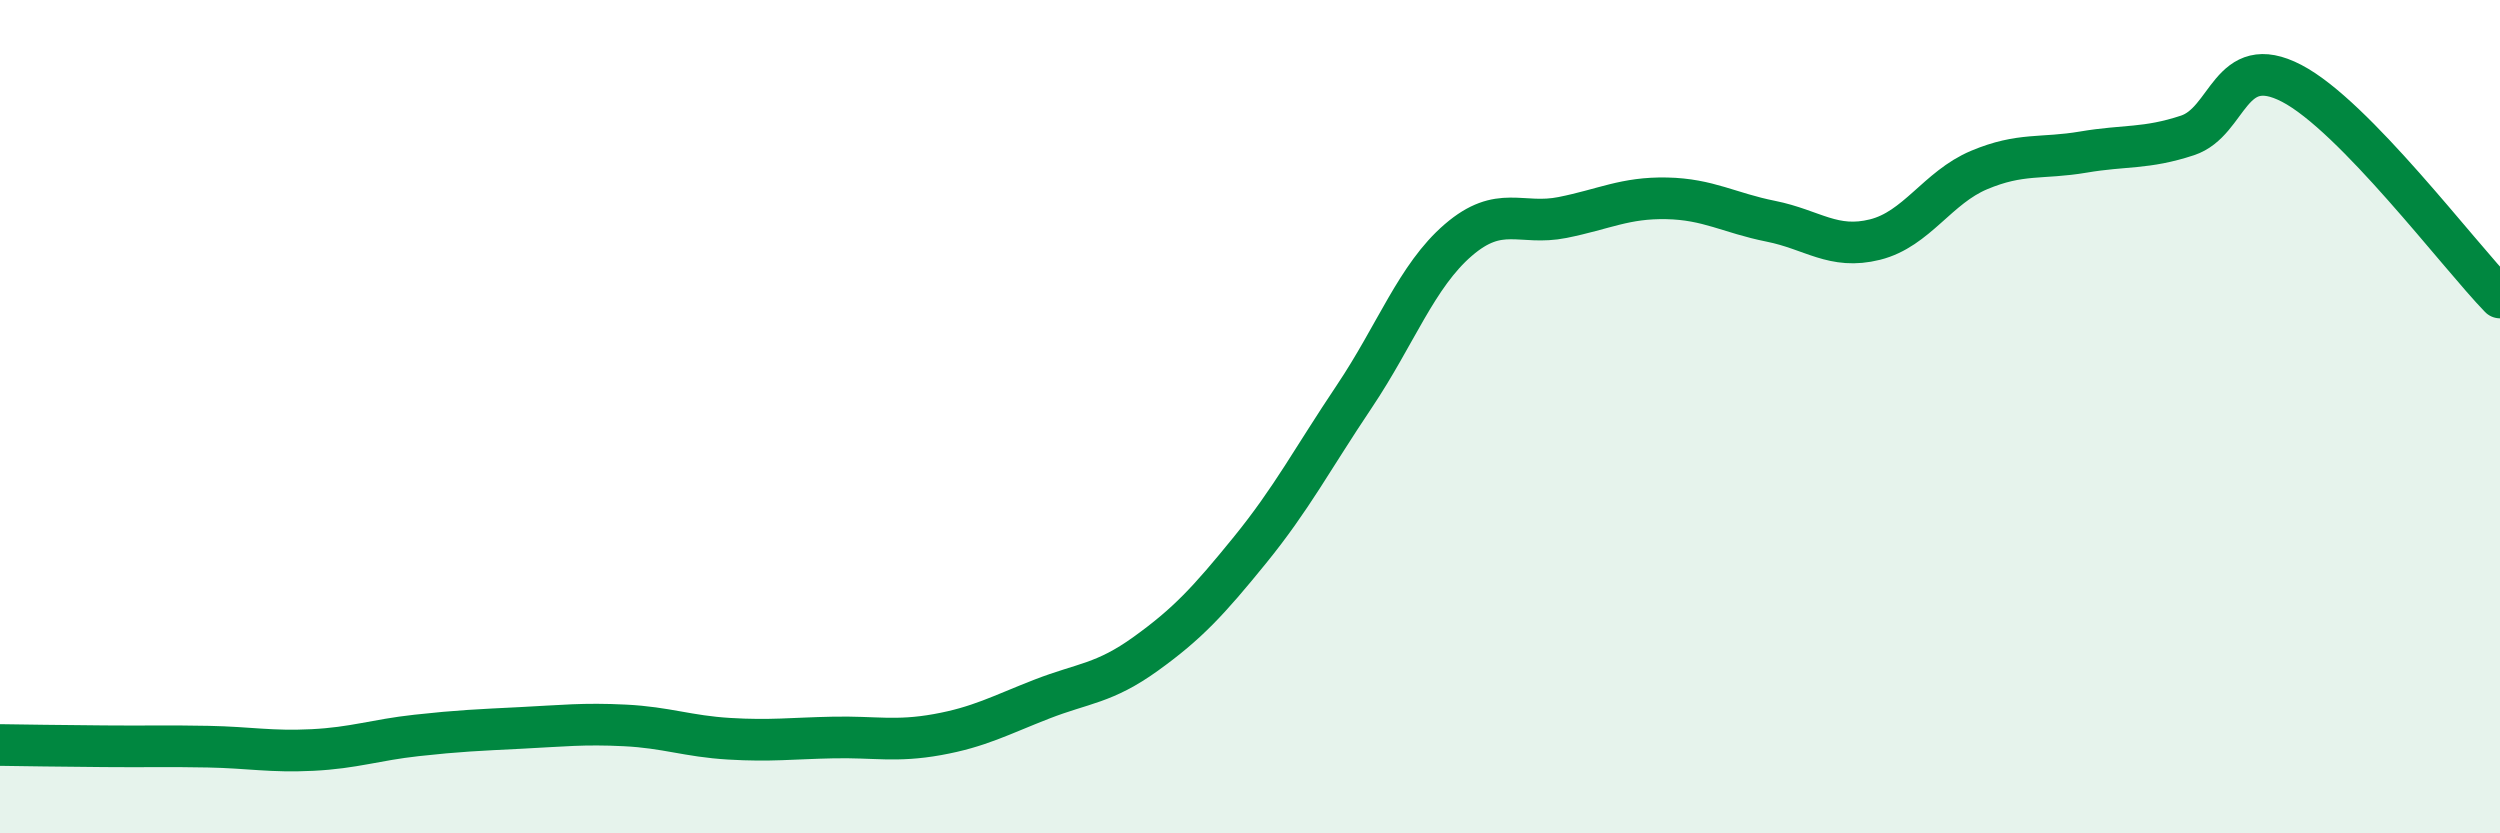
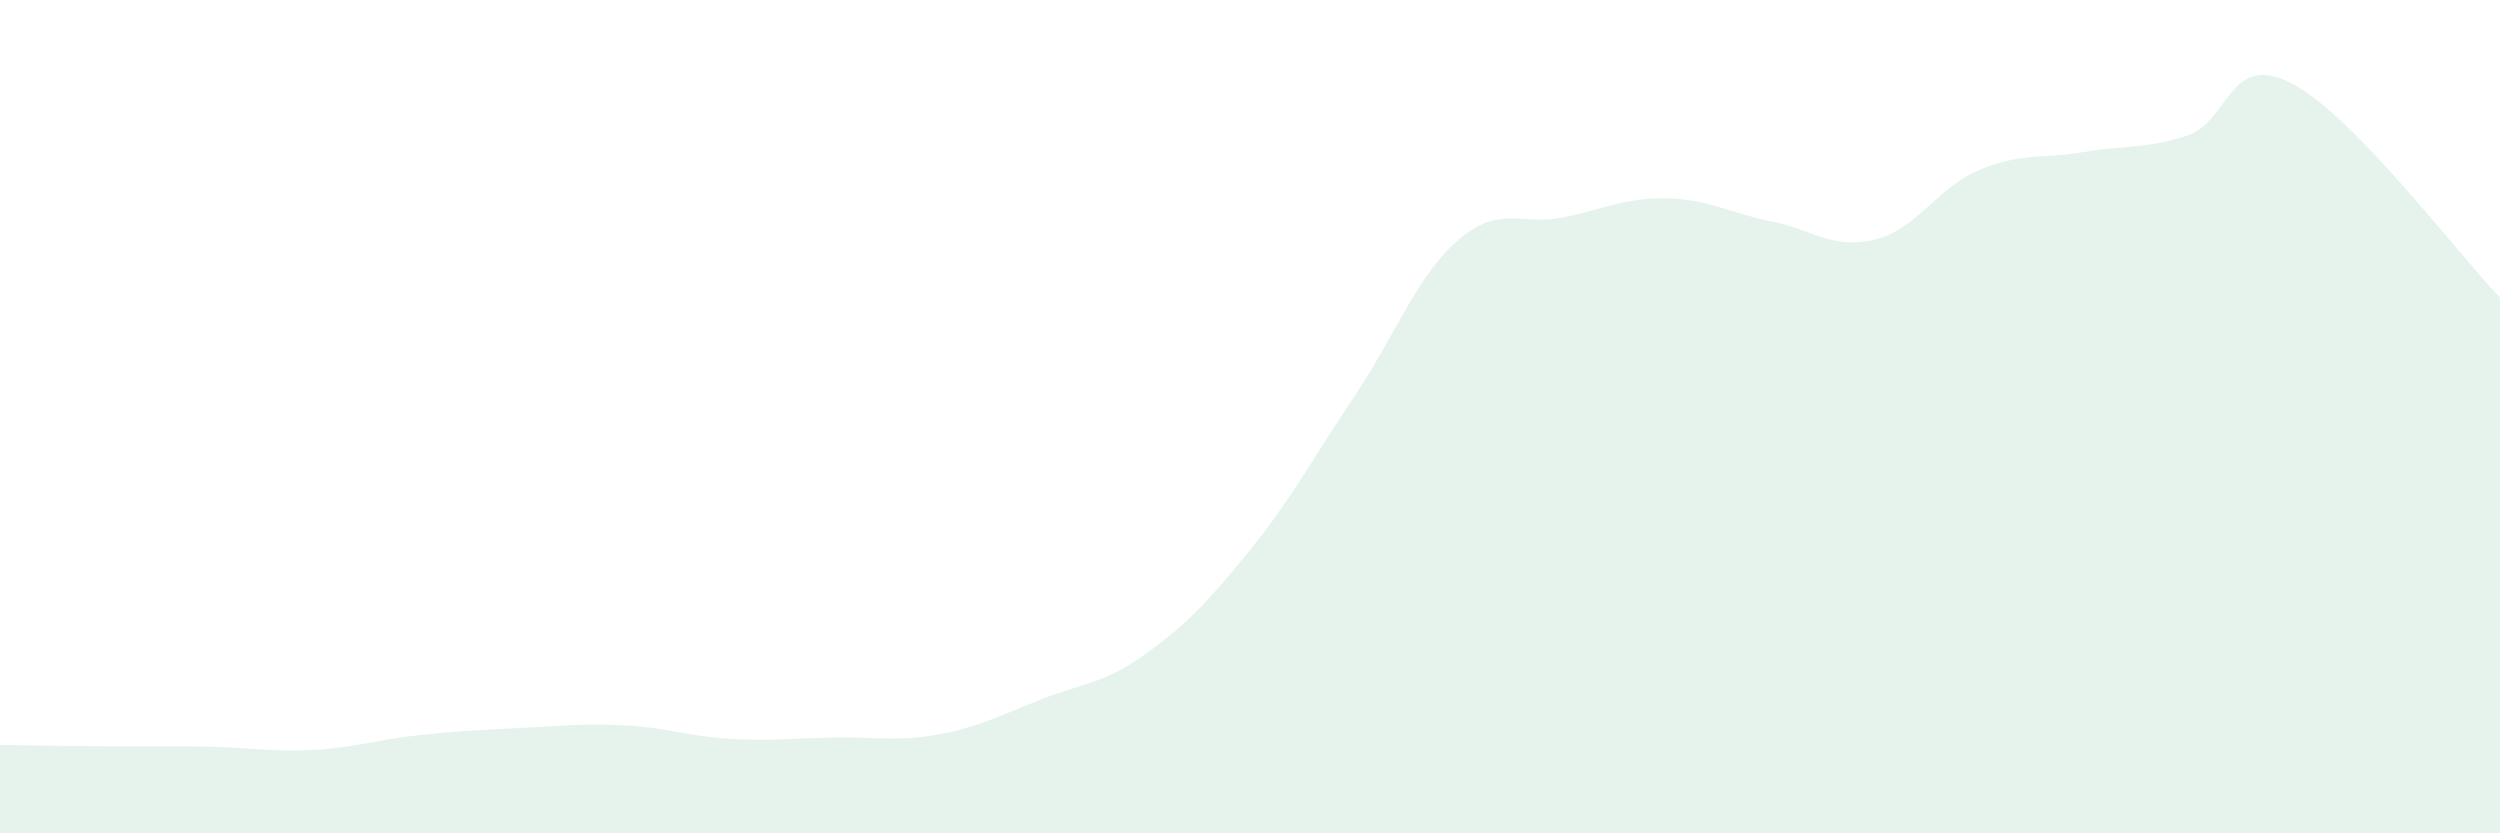
<svg xmlns="http://www.w3.org/2000/svg" width="60" height="20" viewBox="0 0 60 20">
  <path d="M 0,17.88 C 0.5,17.89 1.5,17.9 2.5,17.91 C 3.5,17.92 4,17.9 5,17.92 C 6,17.94 6.5,18.05 7.5,18 C 8.5,17.95 9,17.76 10,17.65 C 11,17.54 11.5,17.52 12.5,17.47 C 13.5,17.42 14,17.36 15,17.41 C 16,17.46 16.5,17.67 17.5,17.73 C 18.5,17.79 19,17.72 20,17.7 C 21,17.68 21.5,17.81 22.5,17.63 C 23.5,17.45 24,17.17 25,16.78 C 26,16.39 26.5,16.41 27.5,15.69 C 28.5,14.97 29,14.43 30,13.2 C 31,11.97 31.5,11.01 32.5,9.52 C 33.5,8.03 34,6.62 35,5.76 C 36,4.9 36.5,5.42 37.5,5.22 C 38.5,5.02 39,4.74 40,4.76 C 41,4.78 41.5,5.11 42.5,5.31 C 43.5,5.51 44,6 45,5.75 C 46,5.5 46.5,4.5 47.5,4.08 C 48.5,3.66 49,3.82 50,3.65 C 51,3.48 51.5,3.58 52.5,3.25 C 53.5,2.92 53.5,1.22 55,2 C 56.5,2.78 59,6.11 60,7.14L60 20L0 20Z" fill="#008740" opacity="0.1" stroke-linecap="round" stroke-linejoin="round" />
-   <path d="M 0,17.88 C 0.5,17.89 1.5,17.9 2.5,17.91 C 3.5,17.92 4,17.9 5,17.92 C 6,17.94 6.5,18.05 7.5,18 C 8.5,17.95 9,17.76 10,17.65 C 11,17.54 11.5,17.52 12.5,17.47 C 13.5,17.42 14,17.36 15,17.41 C 16,17.46 16.5,17.67 17.5,17.73 C 18.5,17.79 19,17.72 20,17.7 C 21,17.68 21.5,17.81 22.5,17.63 C 23.5,17.45 24,17.17 25,16.78 C 26,16.39 26.5,16.41 27.5,15.69 C 28.5,14.97 29,14.43 30,13.2 C 31,11.97 31.5,11.01 32.5,9.52 C 33.5,8.03 34,6.62 35,5.76 C 36,4.9 36.5,5.42 37.5,5.22 C 38.5,5.02 39,4.74 40,4.76 C 41,4.78 41.5,5.11 42.5,5.31 C 43.5,5.51 44,6 45,5.75 C 46,5.5 46.5,4.5 47.5,4.08 C 48.5,3.66 49,3.82 50,3.65 C 51,3.48 51.5,3.58 52.5,3.25 C 53.5,2.92 53.5,1.22 55,2 C 56.5,2.78 59,6.11 60,7.14" stroke="#008740" stroke-width="1" fill="none" stroke-linecap="round" stroke-linejoin="round" />
</svg>